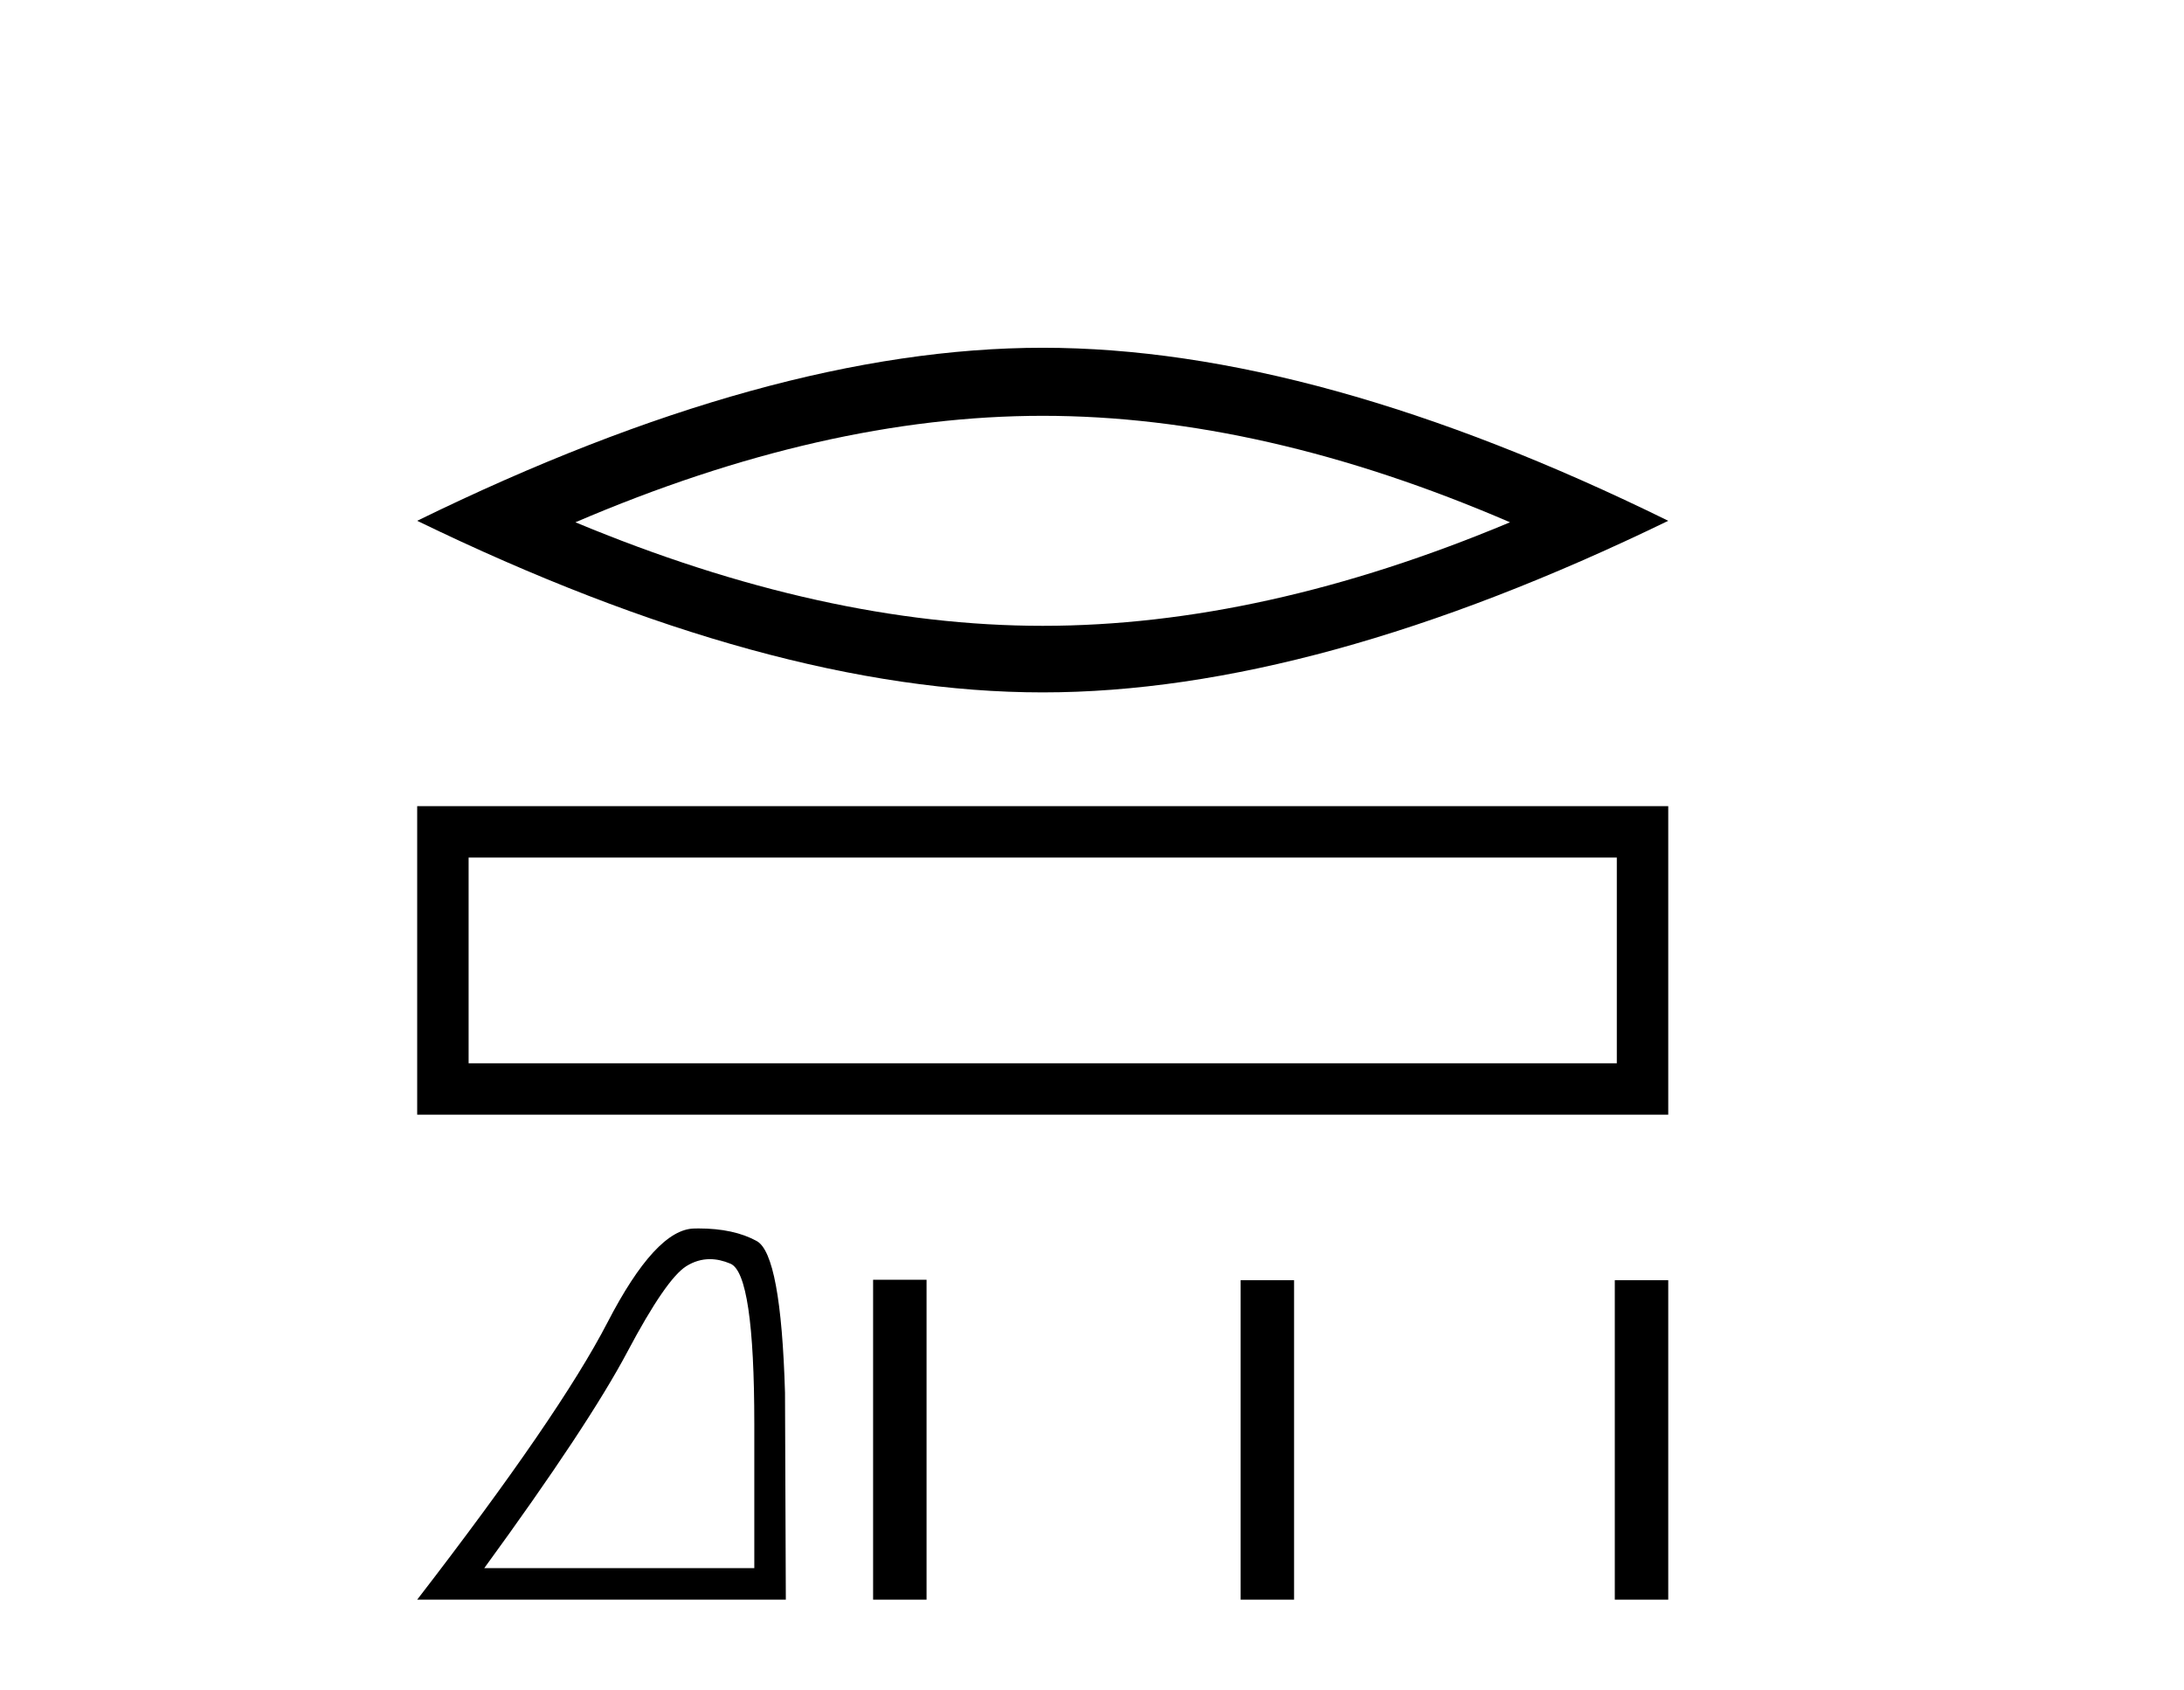
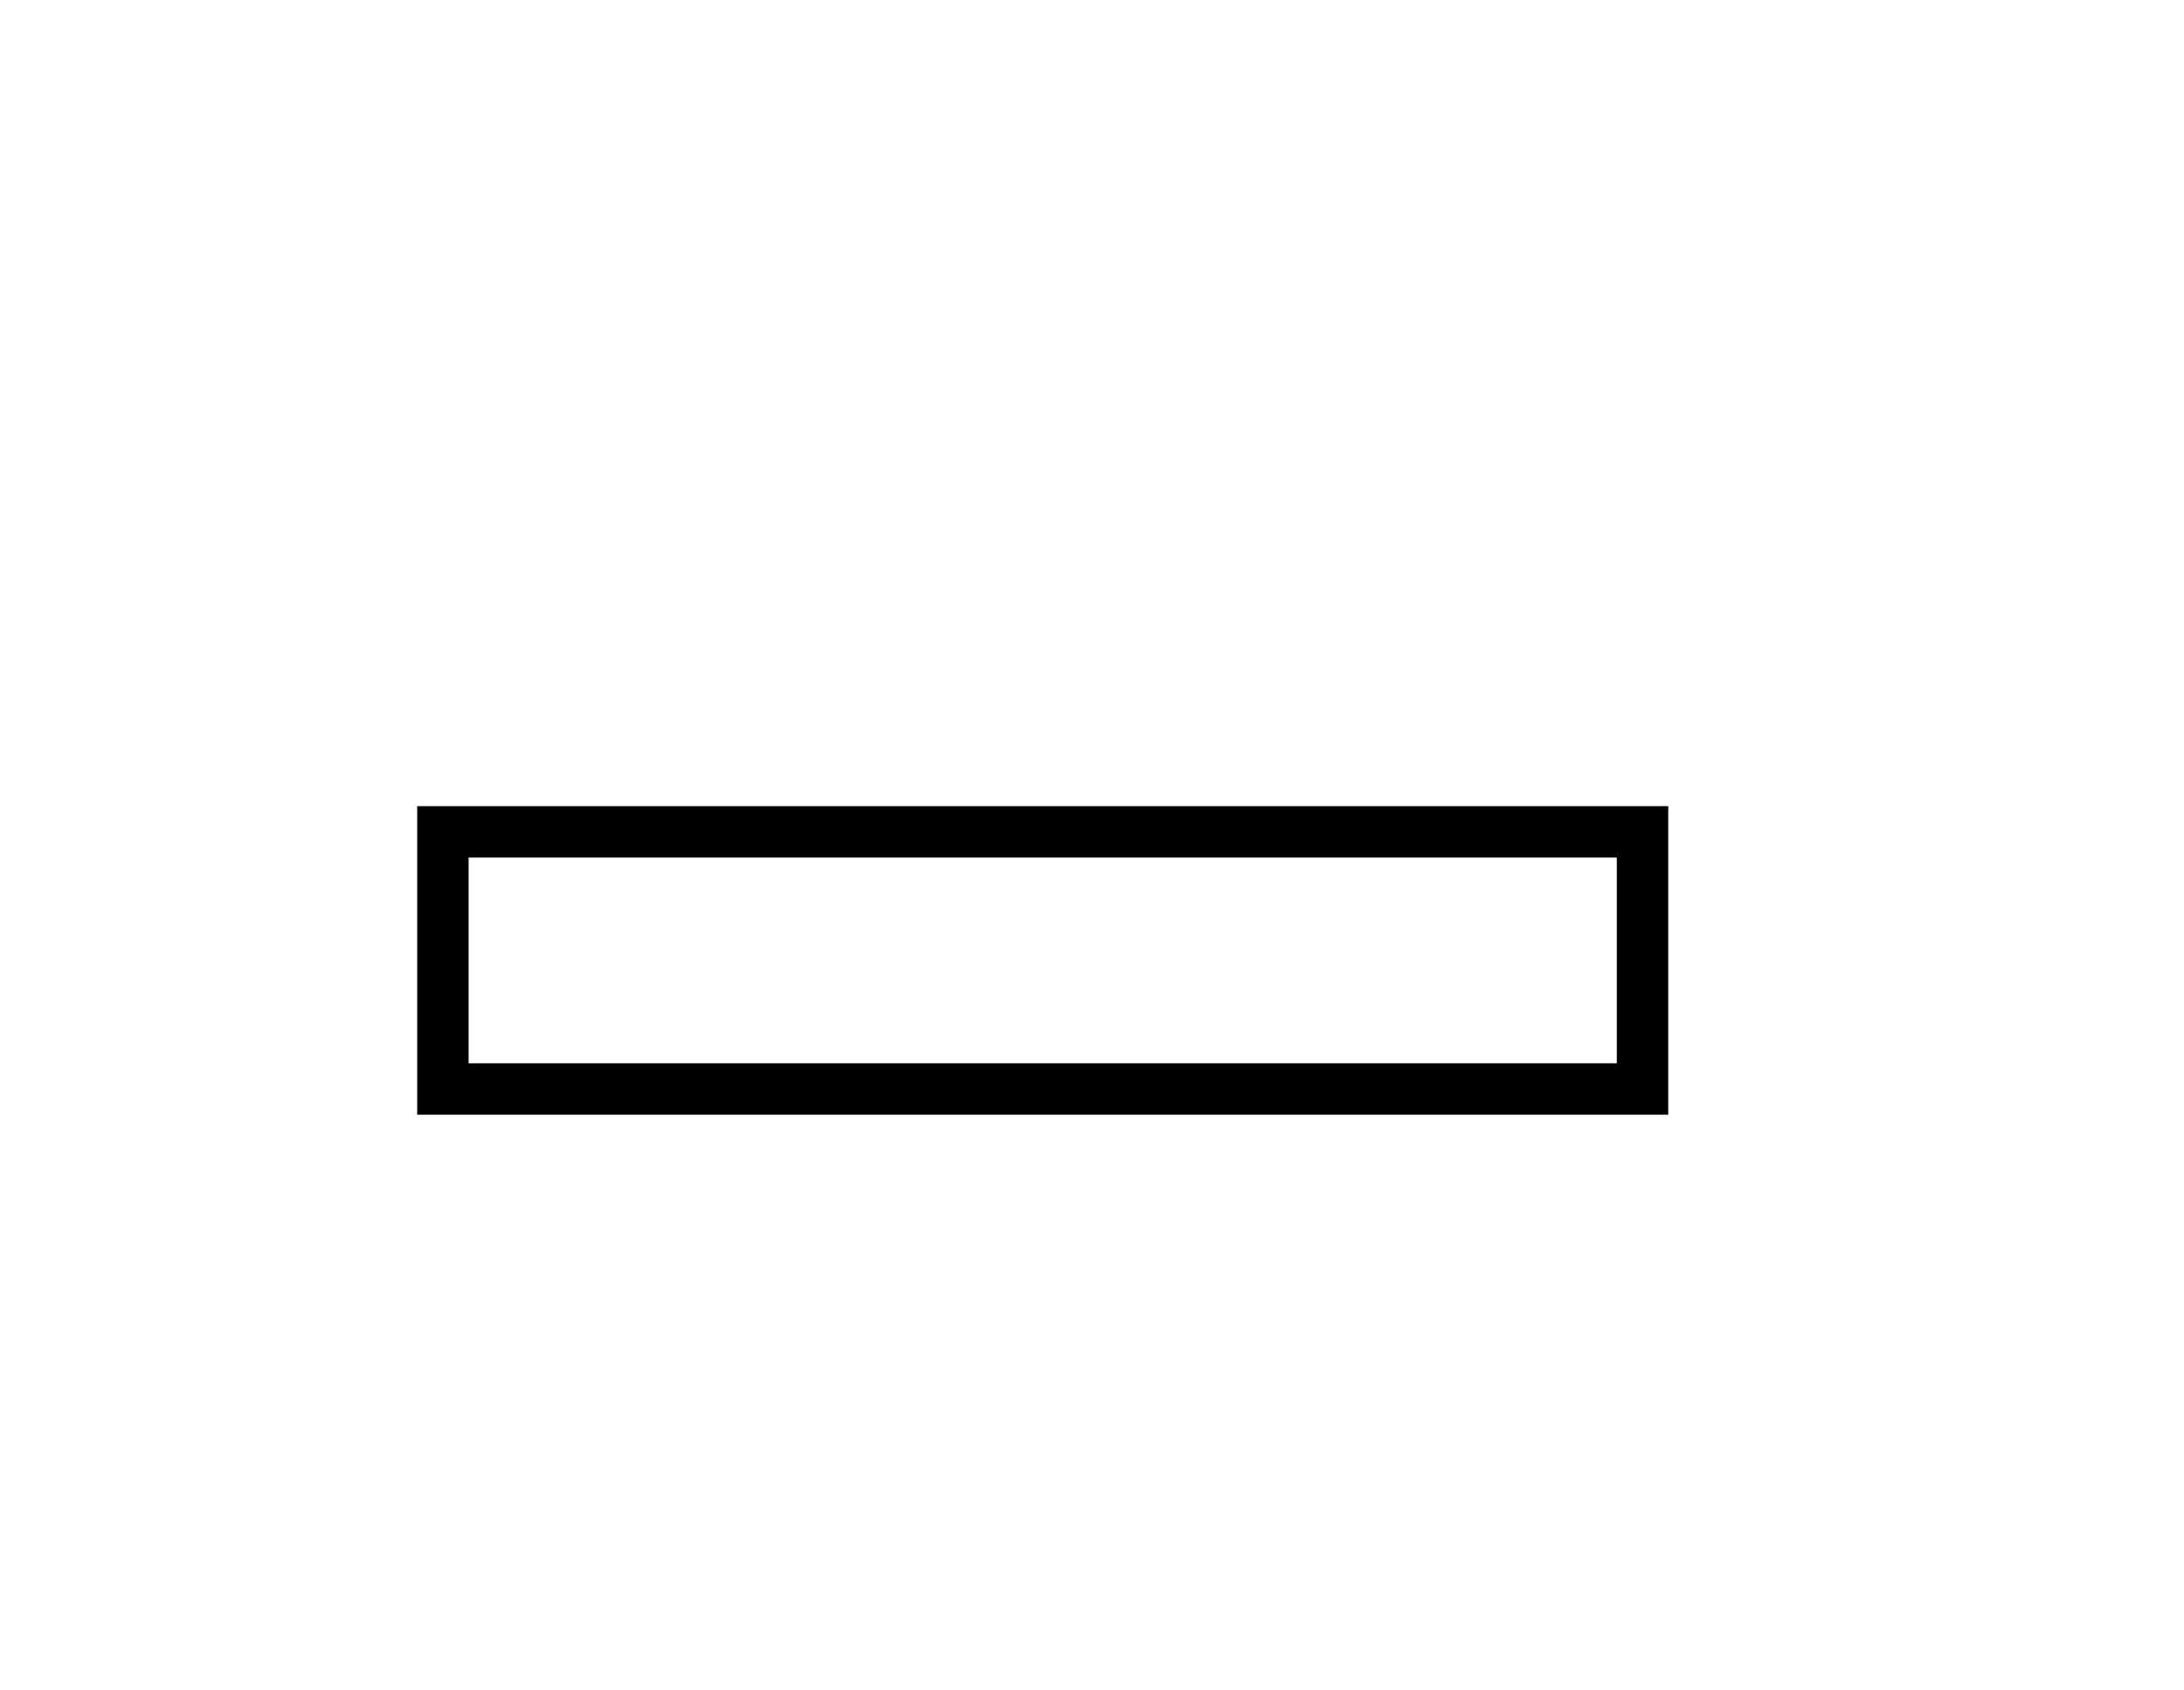
<svg xmlns="http://www.w3.org/2000/svg" width="53.0" height="41.0">
-   <path d="M 25.304 10.088 Q 30.651 10.088 36.644 12.671 Q 30.651 15.183 25.304 15.183 Q 19.993 15.183 13.964 12.671 Q 19.993 10.088 25.304 10.088 ZM 25.304 8.437 Q 18.701 8.437 10.124 12.635 Q 18.701 16.798 25.304 16.798 Q 31.907 16.798 40.484 12.635 Q 31.943 8.437 25.304 8.437 Z" style="fill:#000000;stroke:none" />
  <path d="M 10.124 19.558 L 10.124 27.043 L 40.484 27.043 L 40.484 19.558 L 10.124 19.558 M 39.236 20.805 L 39.236 25.796 L 11.372 25.796 L 11.372 20.805 L 39.236 20.805 Z" style="fill:#000000;stroke:none" />
-   <path d="M 17.227 30.548 Q 17.468 30.548 17.726 30.658 Q 18.305 30.903 18.305 34.552 L 18.305 38.044 L 11.752 38.044 Q 14.283 34.572 15.225 32.796 Q 16.167 31.021 16.657 30.717 Q 16.929 30.548 17.227 30.548 ZM 16.949 29.803 Q 16.897 29.803 16.843 29.805 Q 15.912 29.824 14.744 32.08 Q 13.577 34.336 10.124 38.809 L 19.07 38.809 L 19.05 33.787 Q 18.952 30.432 18.364 30.109 Q 17.809 29.803 16.949 29.803 Z" style="fill:#000000;stroke:none" />
-   <path d="M 21.188 31.048 L 21.188 38.809 L 22.485 38.809 L 22.485 31.048 ZM 30.107 31.059 L 30.107 38.809 L 31.404 38.809 L 31.404 31.059 ZM 39.187 31.059 L 39.187 38.809 L 40.484 38.809 L 40.484 31.059 Z" style="fill:#000000;stroke:none" />
</svg>